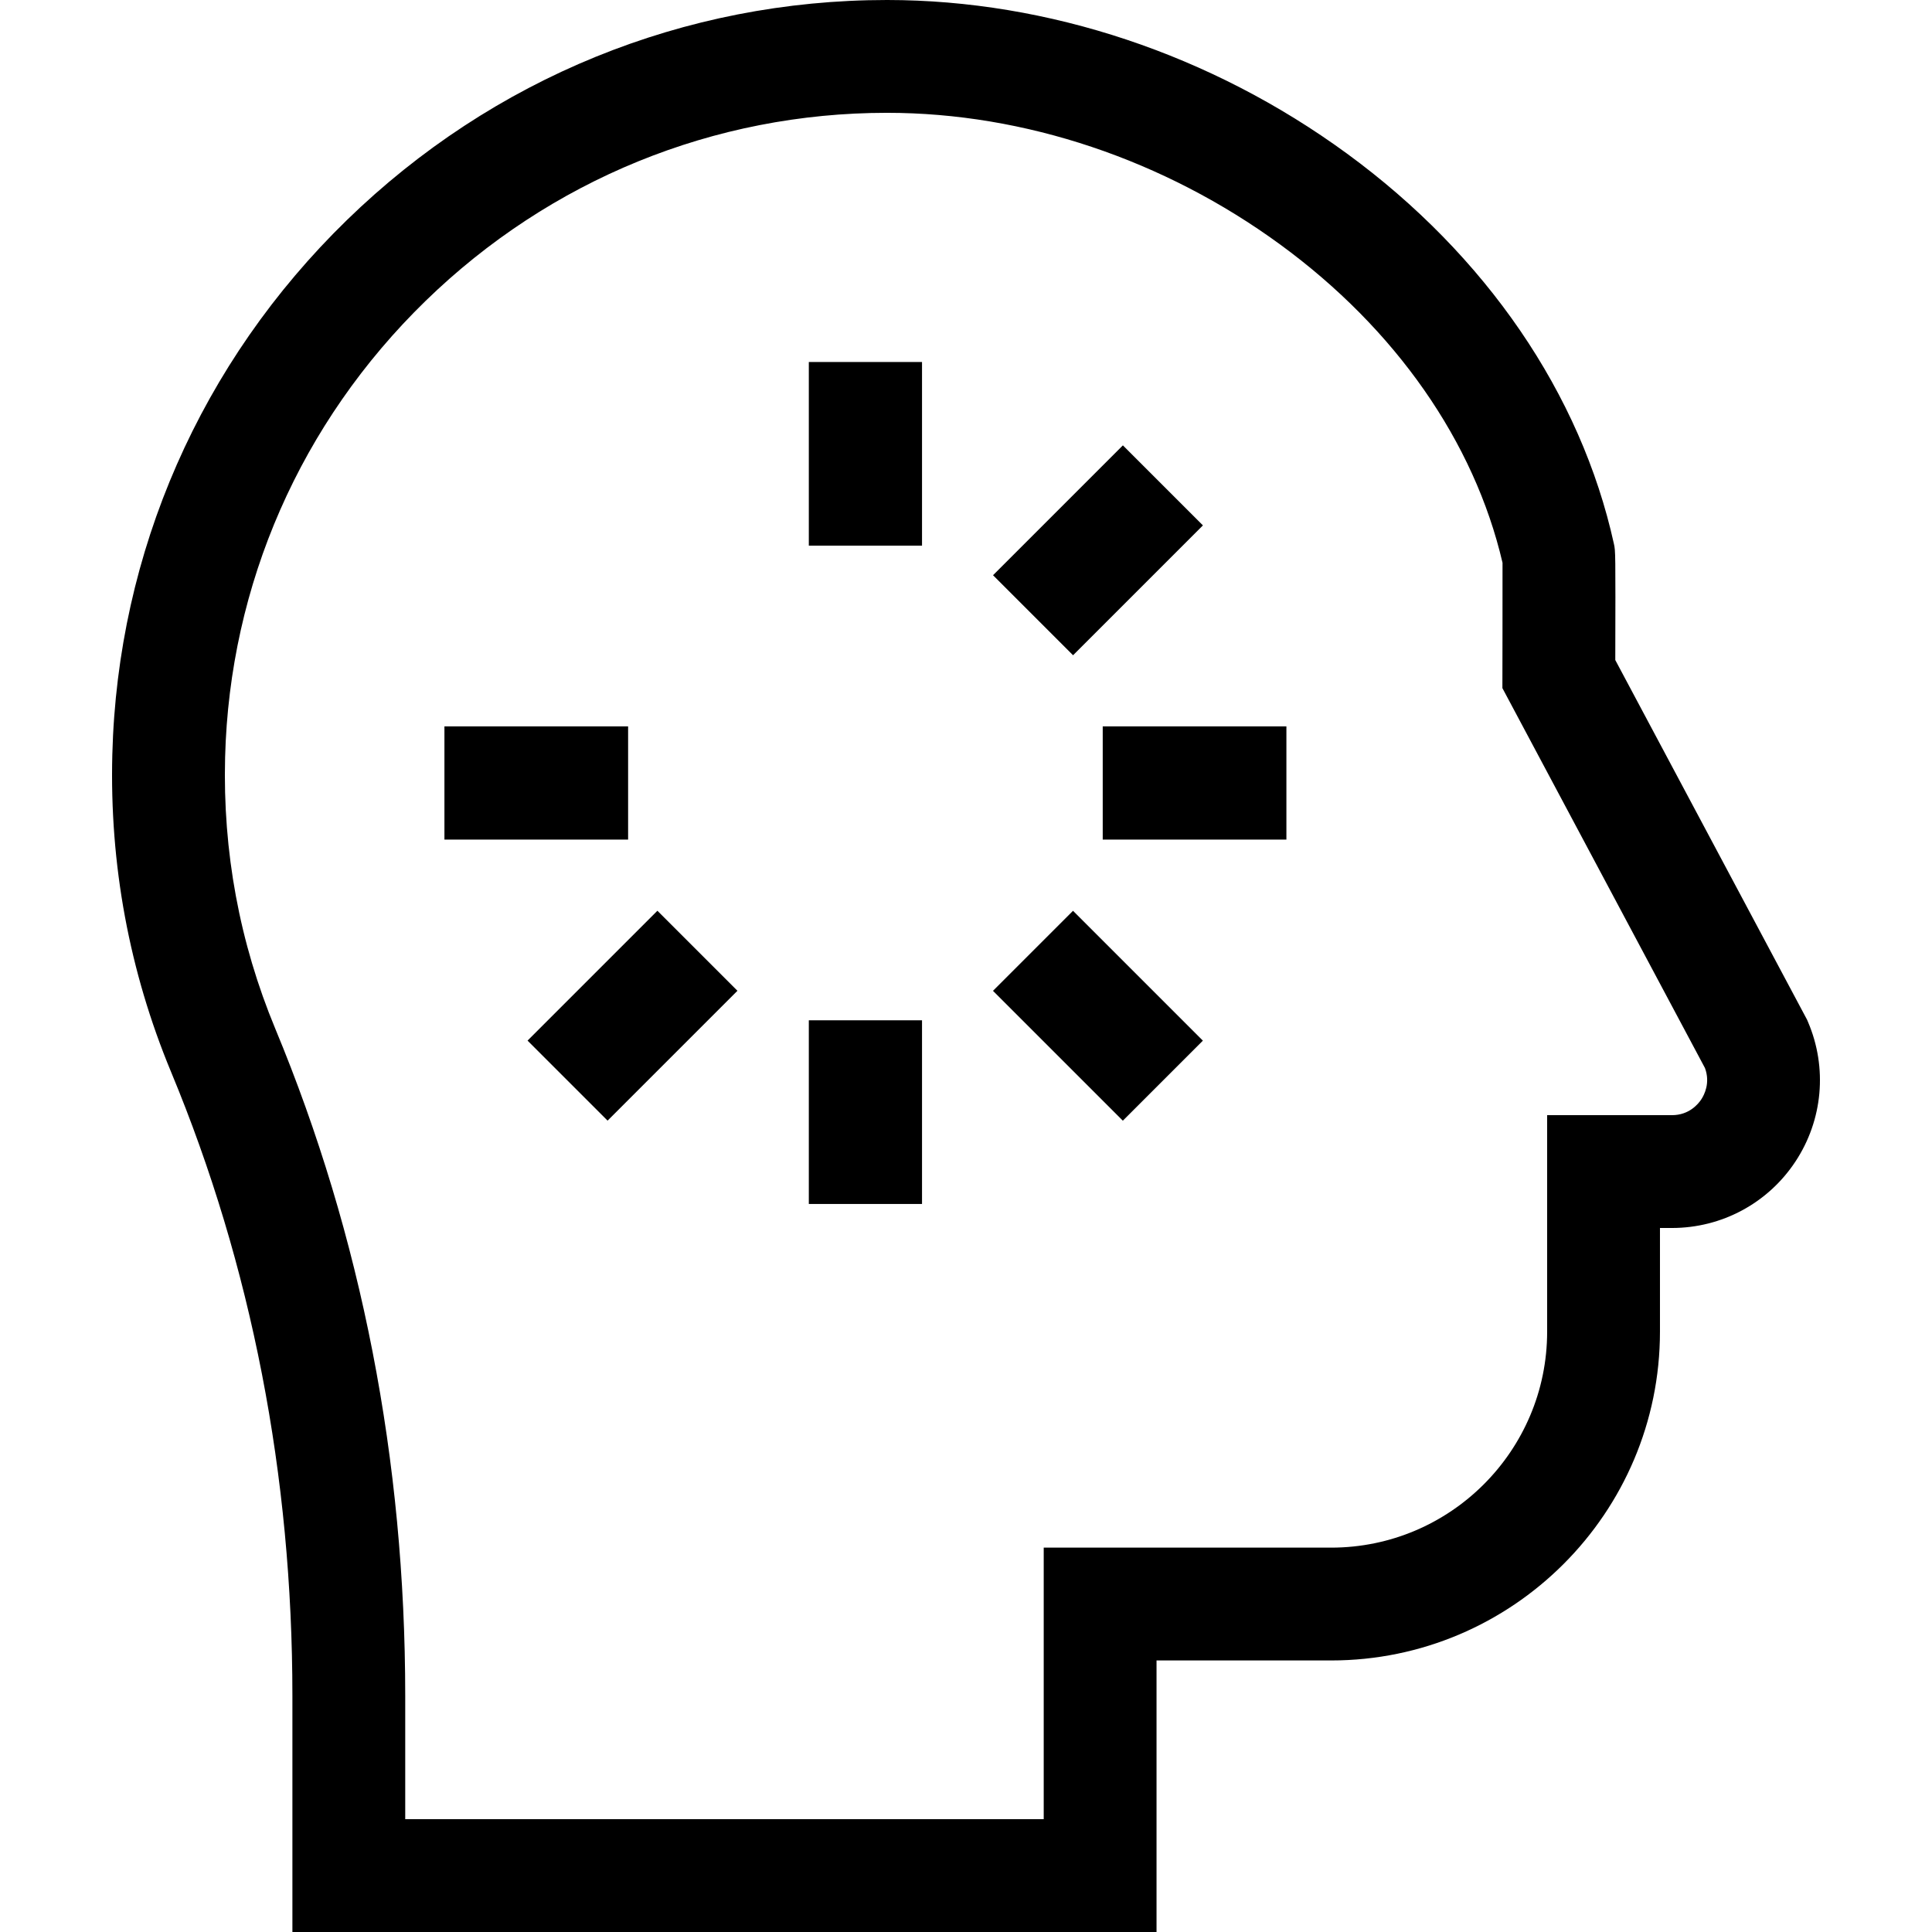
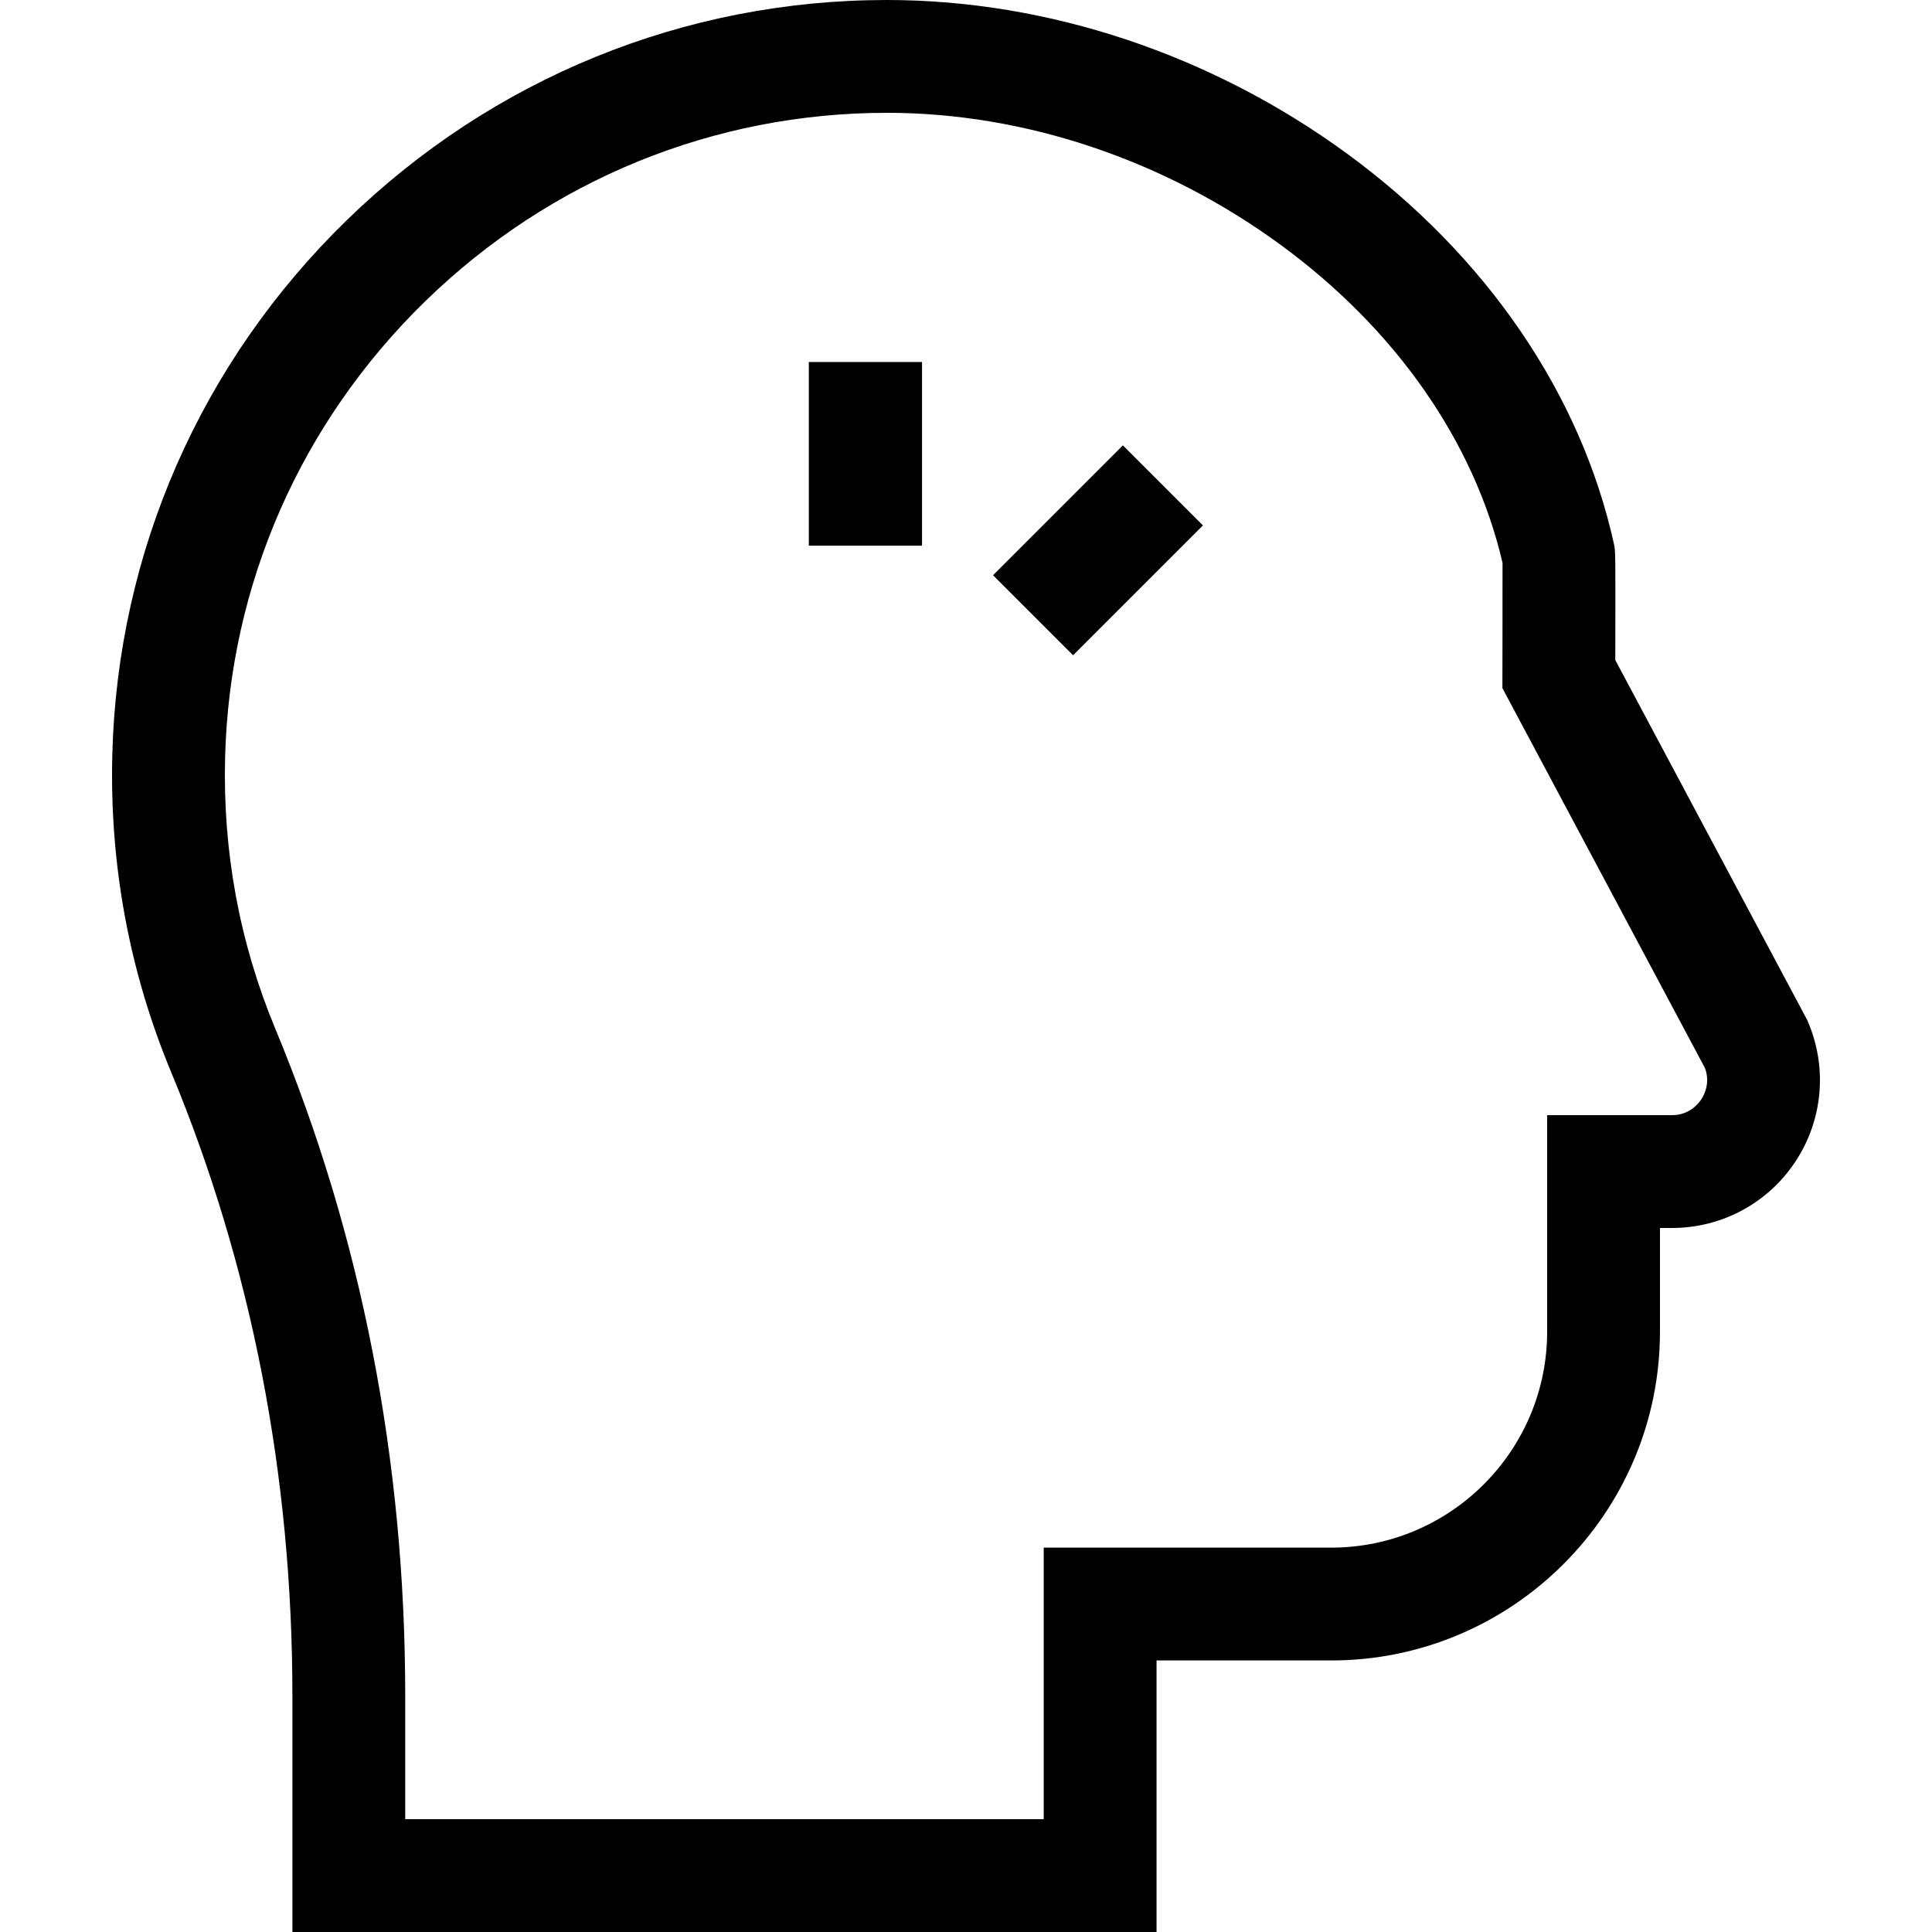
<svg xmlns="http://www.w3.org/2000/svg" id="Capa_1" enable-background="new 0 0 512 512" height="512" viewBox="0 0 512 512" width="512">
  <g>
    <path d="m214.345 95.934h30v48.676h-30z" />
-     <path d="m214.345 270.389h30v48.676h-30z" />
-     <path d="m292.234 192.5h48.676v30h-48.676z" />
-     <path d="m117.78 192.5h48.675v30h-48.675z" />
    <path d="m266.686 130.821h48.676v30h-48.676z" transform="matrix(.707 -.707 .707 .707 -17.872 248.495)" />
-     <path d="m143.329 254.179h48.675v30h-48.675z" transform="matrix(.707 -.707 .707 .707 -141.23 197.398)" />
-     <path d="m276.024 244.841h30v48.676h-30z" transform="matrix(.707 -.707 .707 .707 -105.099 284.626)" />
    <path d="m479.142 270.829-.253-.593-50.822-95.318c.072-28.817.055-28.894-.359-30.77-8.75-39.753-33.88-76.494-70.76-103.456-35.876-26.227-79.141-40.678-121.826-40.692-.023 0-.043 0-.066 0-53.652 0-104.487 20.717-143.144 58.338-38.684 37.648-60.755 87.928-62.146 141.577-.756 29.165 4.483 57.481 15.57 84.163 21.335 51.341 32.152 106.964 32.152 165.325v62.597h229.005v-71.962h46.278c48.047 0 87.135-39.089 87.135-87.135v-27.474h3.185c13.207 0 25.436-6.58 32.714-17.602 7.277-11.021 8.524-24.852 3.337-36.998zm-28.288 20.524c-.829 1.255-3.245 4.176-7.762 4.176h-33.084v57.374c0 31.56-25.676 57.236-57.236 57.236h-76.177v71.962h-169.207v-32.698c0-62.319-11.588-121.802-34.442-176.798-9.466-22.779-13.937-46.975-13.291-71.915 1.188-45.805 20.049-88.75 53.109-120.926 33.044-32.159 76.469-49.866 122.291-49.866h.057c36.391.012 73.394 12.417 104.19 34.931 30.54 22.327 51.402 52.218 58.881 84.313.024 4.627-.034 33.213-.034 33.213l53.682 100.684c1.46 3.94-.179 7.106-.977 8.314z" />
  </g>
</svg>